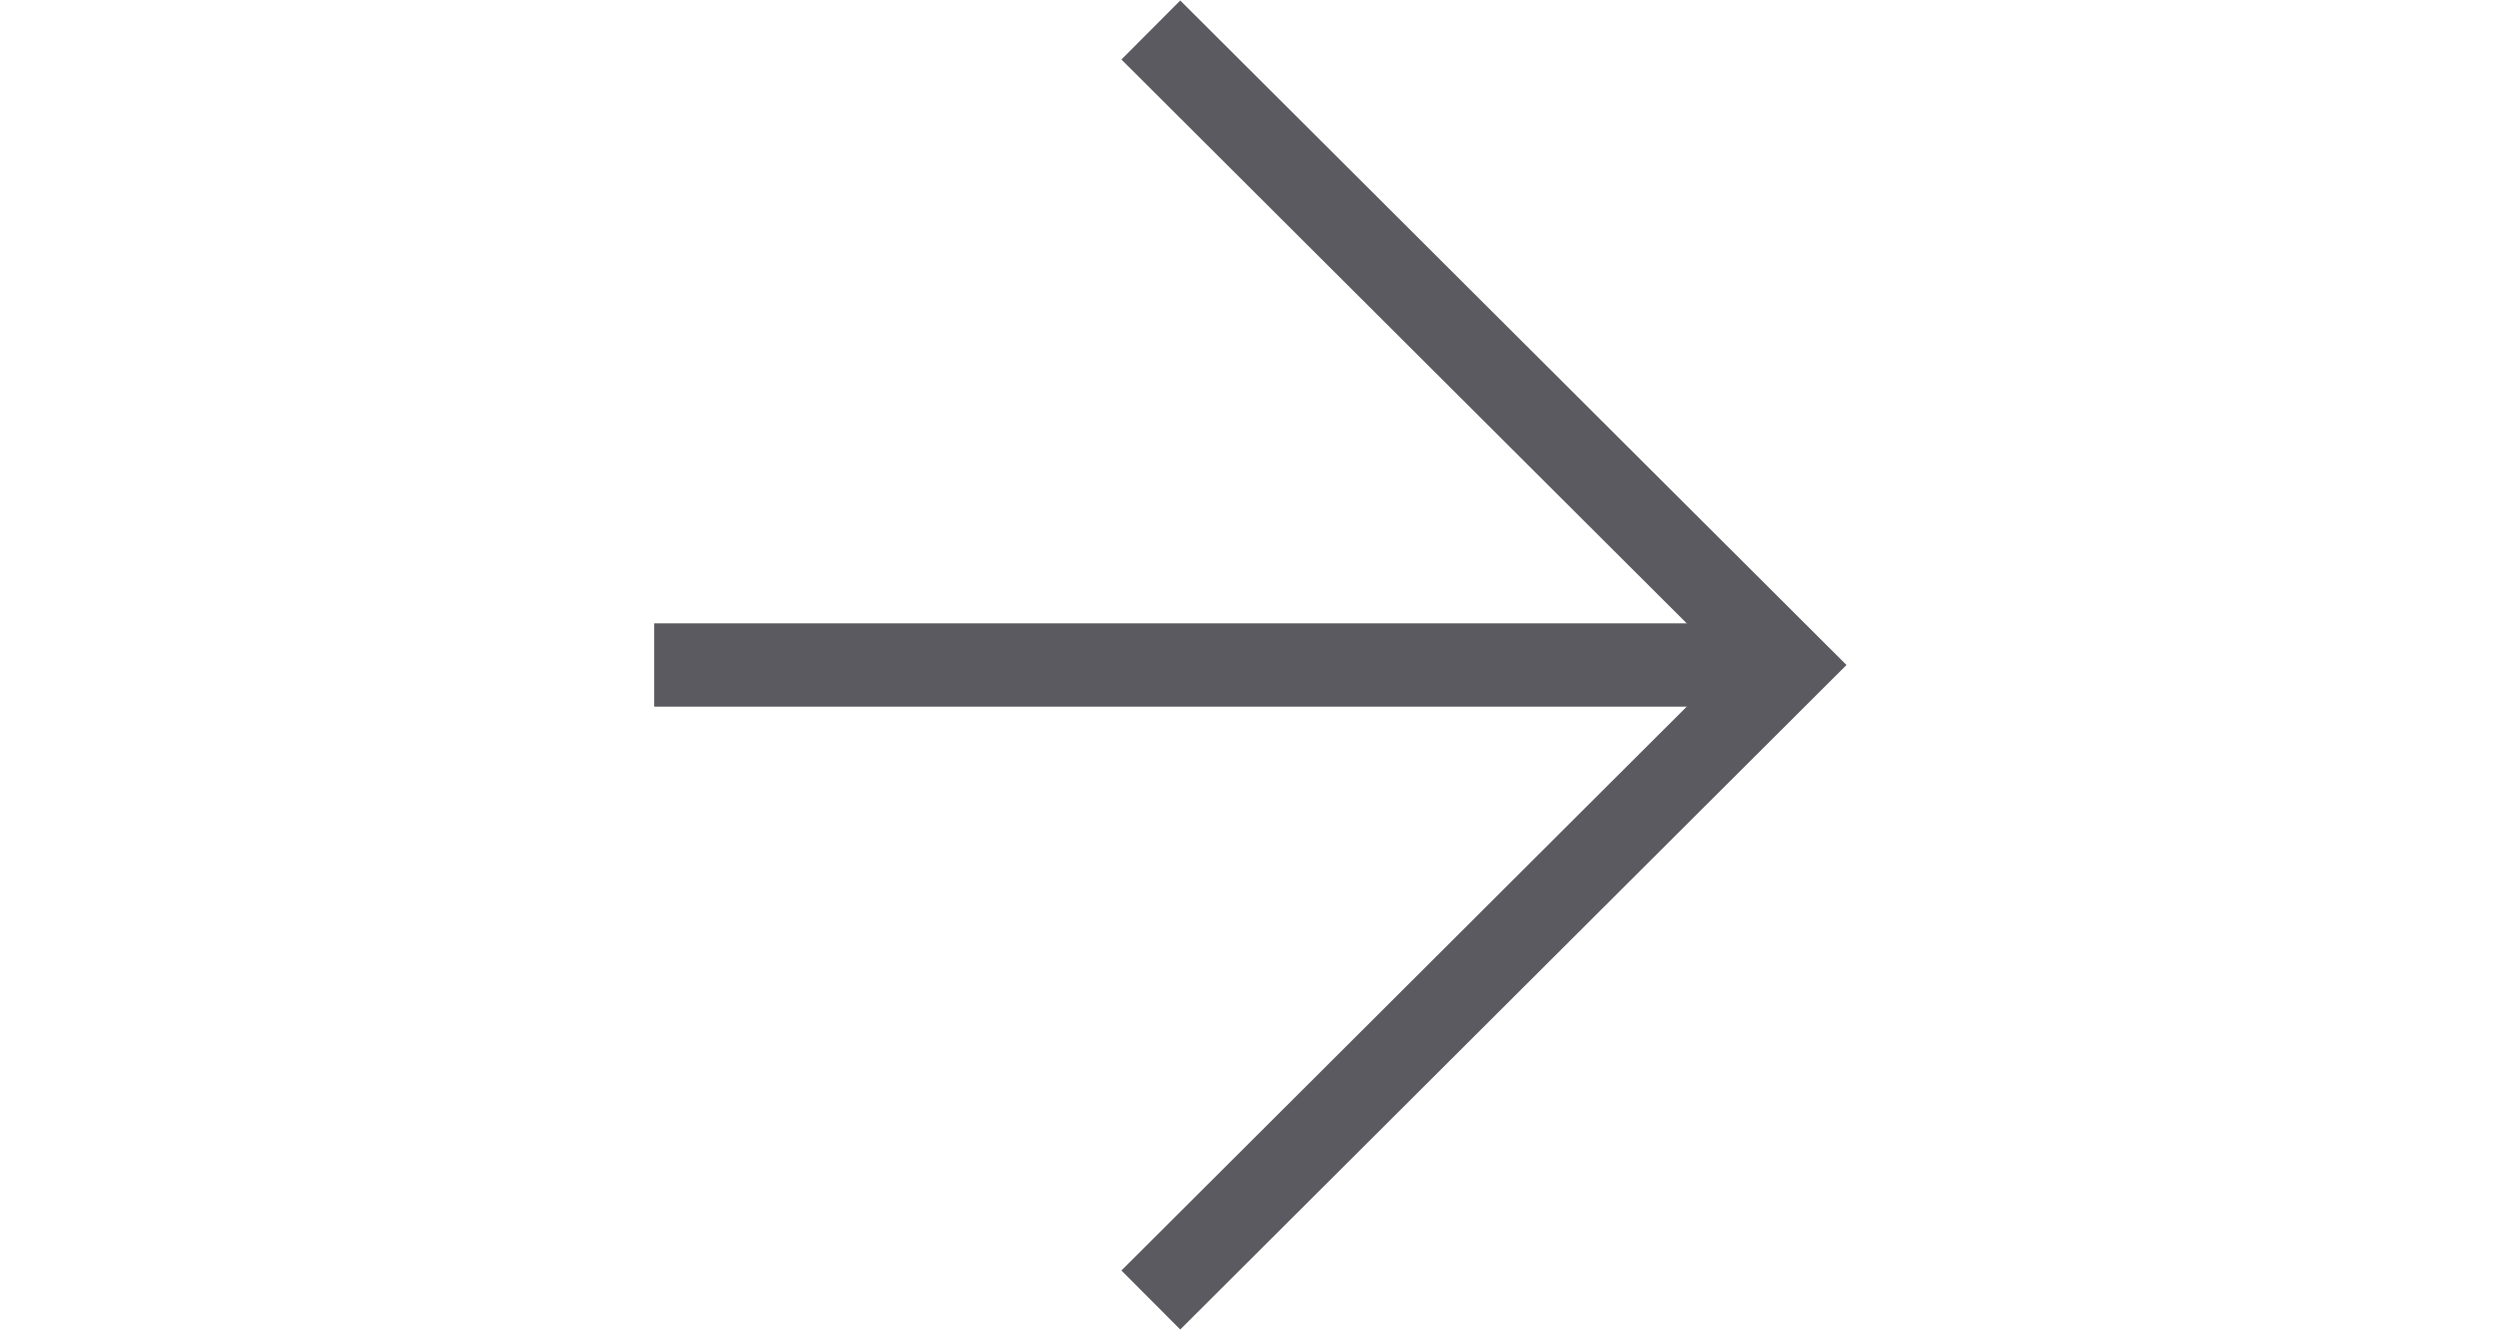
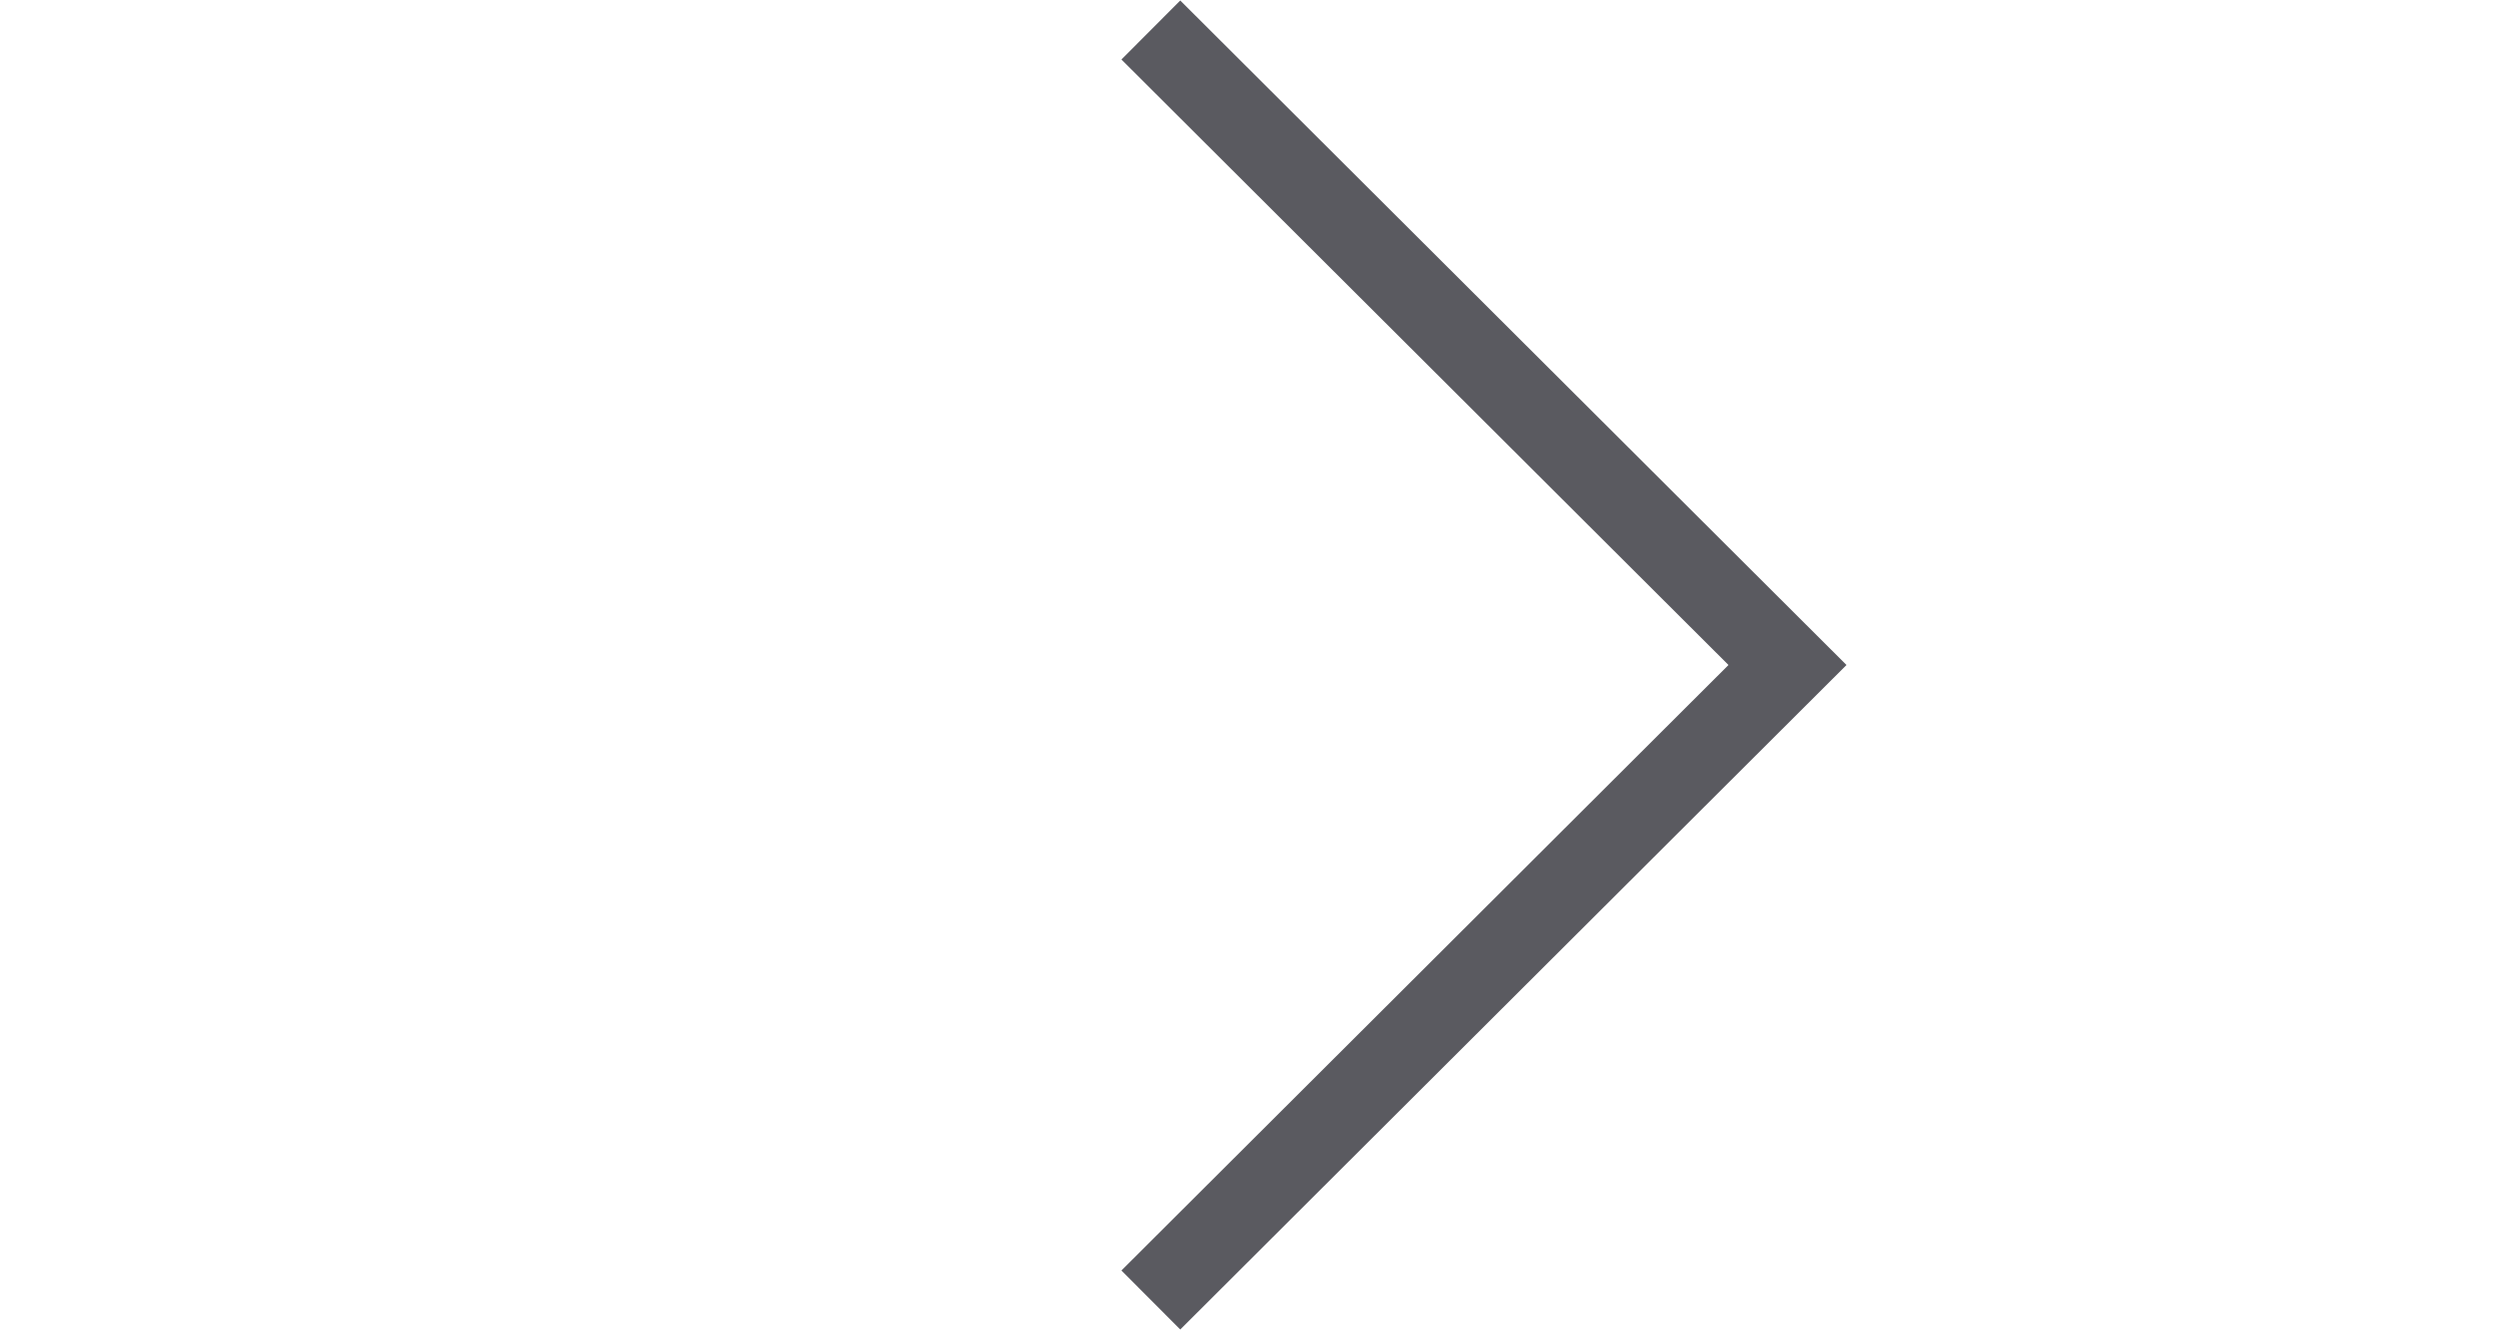
<svg xmlns="http://www.w3.org/2000/svg" id="katman_2" width="15" viewBox="0 0 7.15 7.98">
  <defs>
    <style>.cls-1{fill:none;stroke:#5a5a60;stroke-miterlimit:10;stroke-width:.5px;}</style>
  </defs>
  <g id="Layer_1">
    <g>
-       <line class="cls-1" y1="3.99" x2="6.8" y2="3.99" />
      <polyline class="cls-1" points="2.98 .18 6.8 3.99 2.98 7.8" />
    </g>
  </g>
</svg>